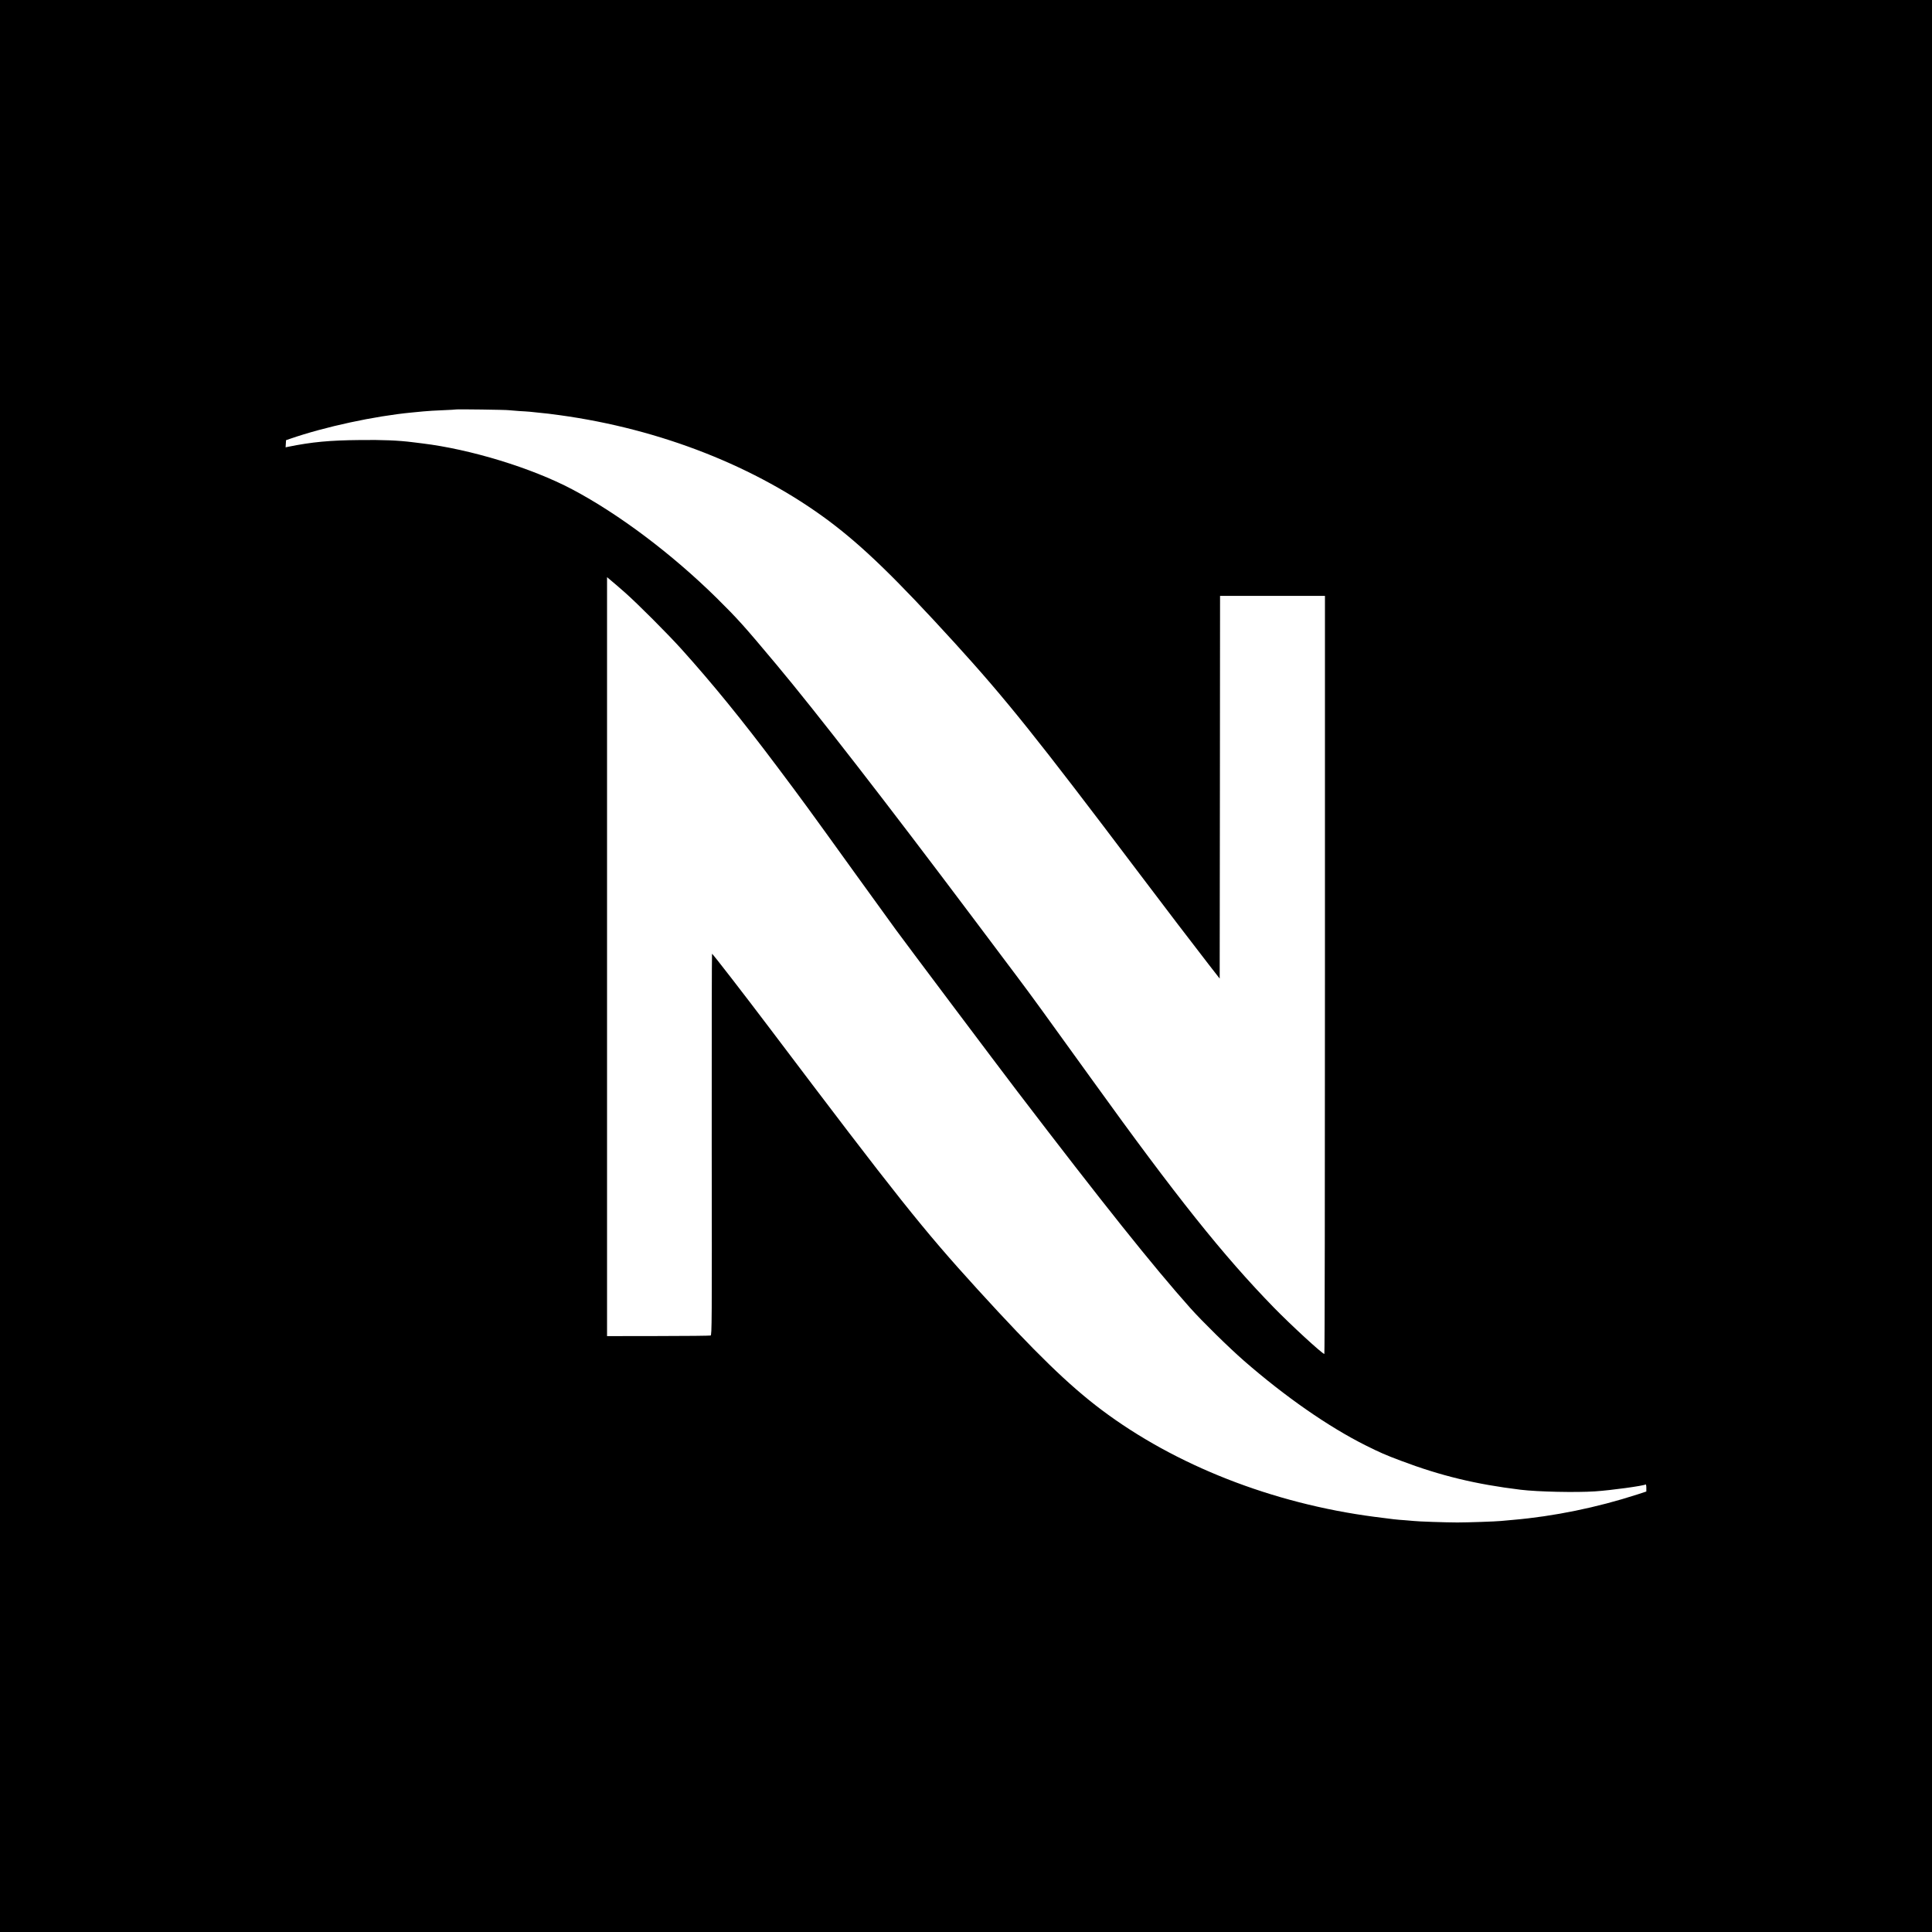
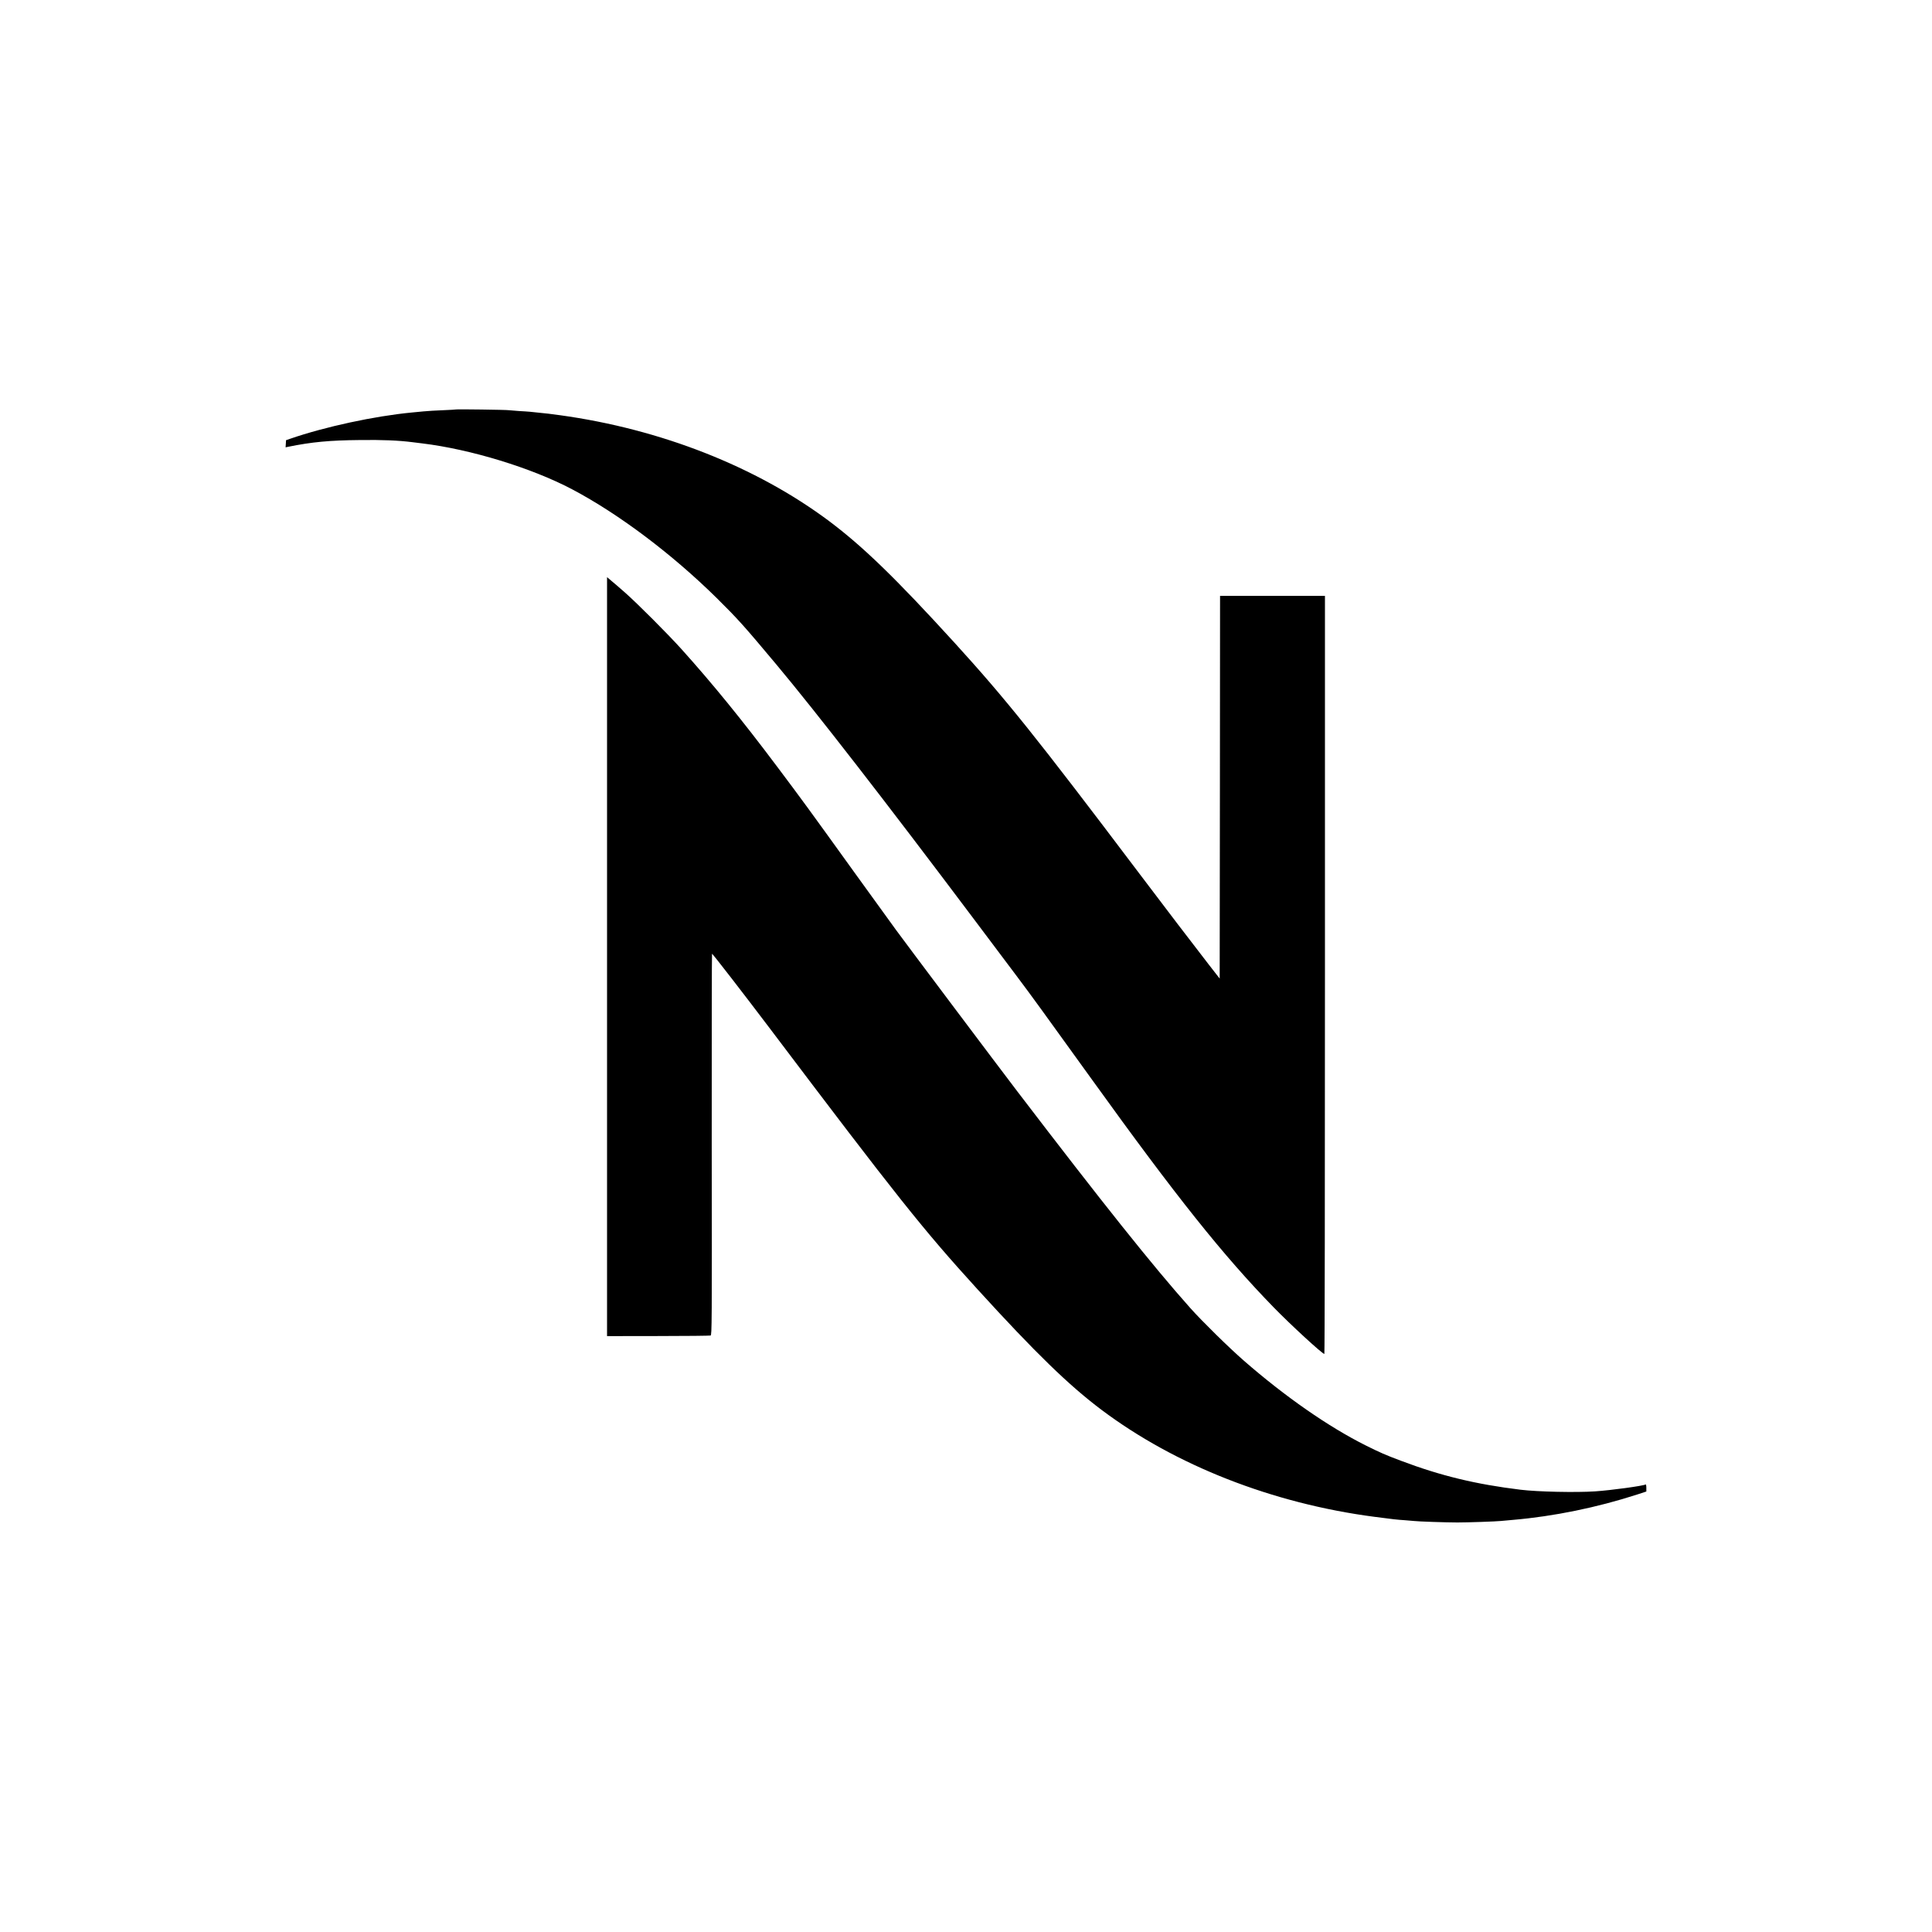
<svg xmlns="http://www.w3.org/2000/svg" version="1.0" width="2597pt" height="2597pt" viewBox="0 0 2597 2597" preserveAspectRatio="xMidYMid meet">
  <g transform="translate(0,2597) scale(0.1,-0.1)" fill="#000000" stroke="none">
-     <path d="M0 12985 l0 -12985 12985 0 12985 0 0 12985 0 12985 -12985 0 -12985 0 0 -12985z m6840 7471 c14 -2 75 -7 135 -11 61 -3 128 -8 150 -10 22 -2 65 -6 95 -10 135 -13 173 -18 305 -36 1355 -186 2641 -692 3619 -1423 456 -342 894 -766 1687 -1636 692 -760 1102 -1272 2480 -3097 381 -504 701 -924 933 -1223 l151 -194 3 2572 2 2572 705 0 705 0 0 -5095 c0 -2802 -3 -5095 -8 -5095 -27 0 -451 390 -680 625 -679 697 -1311 1489 -2438 3055 -679 942 -809 1122 -1018 1400 -126 168 -390 519 -586 780 -1175 1564 -2113 2773 -2646 3410 -436 521 -517 611 -800 891 -602 593 -1317 1131 -1944 1462 -544 287 -1364 538 -2016 617 -49 6 -107 13 -129 16 -190 24 -400 33 -710 29 -406 -4 -643 -26 -963 -91 l-33 -7 3 48 3 48 55 19 c469 162 1133 305 1635 353 33 3 103 10 156 15 53 5 172 13 265 16 93 4 171 8 173 10 6 5 679 -4 711 -10z m1560 -2450 c172 -152 572 -553 759 -760 422 -469 819 -957 1287 -1581 340 -453 398 -532 1059 -1450 214 -297 456 -632 539 -745 155 -212 1371 -1830 1632 -2172 1145 -1499 1822 -2348 2325 -2912 158 -177 517 -530 721 -708 553 -482 1135 -887 1637 -1138 191 -95 260 -126 471 -205 534 -202 1009 -317 1610 -390 229 -28 746 -39 1000 -22 214 14 651 74 681 93 5 3 9 -17 9 -45 l0 -50 -122 -40 c-541 -175 -1121 -294 -1668 -341 -69 -6 -143 -13 -165 -15 -68 -7 -443 -20 -585 -20 -147 0 -537 13 -585 20 -16 2 -69 6 -117 10 -118 8 -147 11 -413 46 -1368 179 -2675 691 -3670 1439 -441 332 -886 764 -1666 1620 -733 805 -1073 1232 -2793 3509 -334 442 -766 1001 -775 1001 -3 0 -5 -1153 -4 -2562 3 -2431 2 -2563 -15 -2570 -9 -3 -326 -7 -704 -7 l-688 -1 0 5101 0 5101 52 -44 c29 -23 114 -97 188 -162z" />
+     <path d="M0 12985 z m6840 7471 c14 -2 75 -7 135 -11 61 -3 128 -8 150 -10 22 -2 65 -6 95 -10 135 -13 173 -18 305 -36 1355 -186 2641 -692 3619 -1423 456 -342 894 -766 1687 -1636 692 -760 1102 -1272 2480 -3097 381 -504 701 -924 933 -1223 l151 -194 3 2572 2 2572 705 0 705 0 0 -5095 c0 -2802 -3 -5095 -8 -5095 -27 0 -451 390 -680 625 -679 697 -1311 1489 -2438 3055 -679 942 -809 1122 -1018 1400 -126 168 -390 519 -586 780 -1175 1564 -2113 2773 -2646 3410 -436 521 -517 611 -800 891 -602 593 -1317 1131 -1944 1462 -544 287 -1364 538 -2016 617 -49 6 -107 13 -129 16 -190 24 -400 33 -710 29 -406 -4 -643 -26 -963 -91 l-33 -7 3 48 3 48 55 19 c469 162 1133 305 1635 353 33 3 103 10 156 15 53 5 172 13 265 16 93 4 171 8 173 10 6 5 679 -4 711 -10z m1560 -2450 c172 -152 572 -553 759 -760 422 -469 819 -957 1287 -1581 340 -453 398 -532 1059 -1450 214 -297 456 -632 539 -745 155 -212 1371 -1830 1632 -2172 1145 -1499 1822 -2348 2325 -2912 158 -177 517 -530 721 -708 553 -482 1135 -887 1637 -1138 191 -95 260 -126 471 -205 534 -202 1009 -317 1610 -390 229 -28 746 -39 1000 -22 214 14 651 74 681 93 5 3 9 -17 9 -45 l0 -50 -122 -40 c-541 -175 -1121 -294 -1668 -341 -69 -6 -143 -13 -165 -15 -68 -7 -443 -20 -585 -20 -147 0 -537 13 -585 20 -16 2 -69 6 -117 10 -118 8 -147 11 -413 46 -1368 179 -2675 691 -3670 1439 -441 332 -886 764 -1666 1620 -733 805 -1073 1232 -2793 3509 -334 442 -766 1001 -775 1001 -3 0 -5 -1153 -4 -2562 3 -2431 2 -2563 -15 -2570 -9 -3 -326 -7 -704 -7 l-688 -1 0 5101 0 5101 52 -44 c29 -23 114 -97 188 -162z" />
  </g>
</svg>